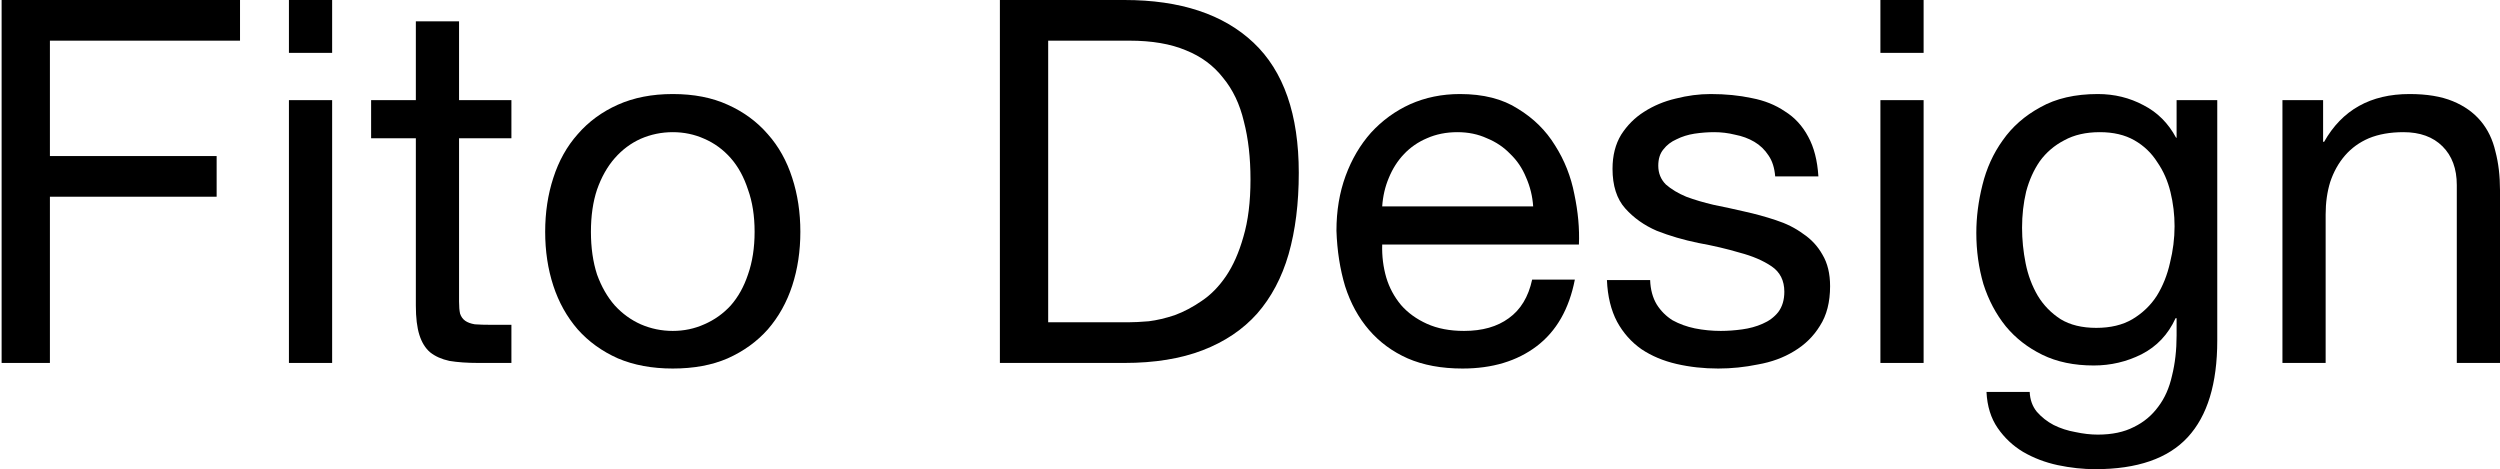
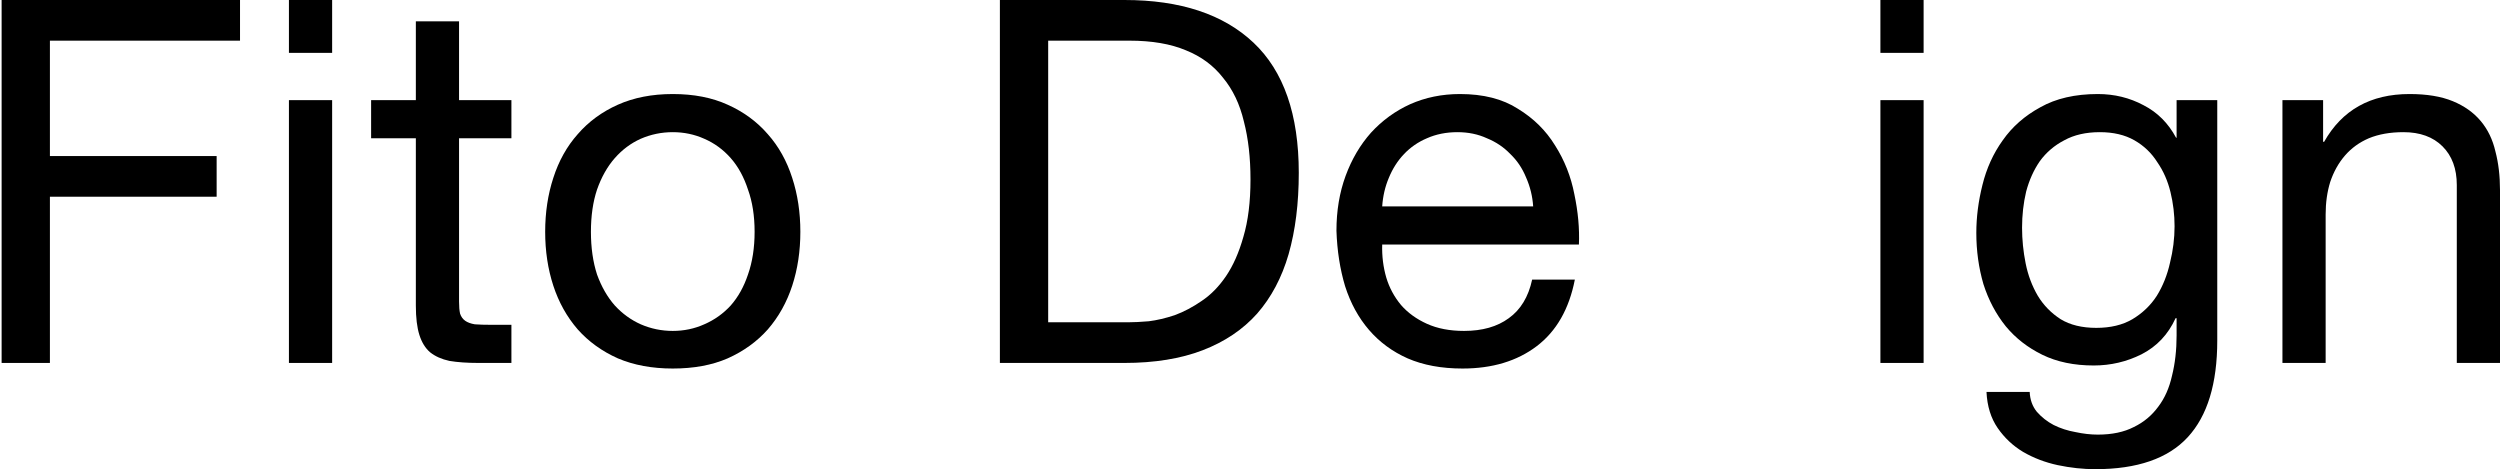
<svg xmlns="http://www.w3.org/2000/svg" width="1438" height="270" viewBox="0 0 1438 270" fill="none">
  <path d="M0.93 0V208.764H28.706V113.153H124.609V89.763H28.706V23.391H138.059V0H0.93Z" fill="black" />
  <path d="M191.045 30.408V0H166.192V30.408H191.045ZM166.192 57.6V208.764H191.045V57.6H166.192Z" fill="black" />
  <path d="M264.047 57.6V12.28H239.195V57.6H213.465V79.529H239.195V175.724C239.195 182.741 239.877 188.394 241.241 192.682C242.606 196.971 244.652 200.284 247.381 202.624C250.305 204.963 254.009 206.619 258.492 207.594C263.17 208.374 268.726 208.764 275.158 208.764H294.163V186.835H282.76C278.862 186.835 275.645 186.737 273.111 186.542C270.772 186.152 268.921 185.47 267.556 184.496C266.192 183.521 265.217 182.156 264.632 180.402C264.242 178.648 264.047 176.309 264.047 173.385V79.529H294.163V57.6H264.047Z" fill="black" />
  <path d="M339.901 133.328C339.901 124.167 341.071 116.077 343.41 109.06C345.944 101.848 349.355 95.805 353.643 90.932C357.931 86.059 362.902 82.355 368.555 79.821C374.403 77.287 380.543 76.02 386.975 76.02C393.408 76.02 399.45 77.287 405.103 79.821C410.951 82.355 416.019 86.059 420.307 90.932C424.596 95.805 427.909 101.848 430.248 109.06C432.782 116.077 434.049 124.167 434.049 133.328C434.049 142.489 432.782 150.676 430.248 157.888C427.909 164.906 424.596 170.851 420.307 175.724C416.019 180.402 410.951 184.008 405.103 186.542C399.45 189.076 393.408 190.343 386.975 190.343C380.543 190.343 374.403 189.076 368.555 186.542C362.902 184.008 357.931 180.402 353.643 175.724C349.355 170.851 345.944 164.906 343.41 157.888C341.071 150.676 339.901 142.489 339.901 133.328ZM313.586 133.328C313.586 144.439 315.146 154.77 318.264 164.321C321.383 173.872 326.061 182.254 332.299 189.466C338.537 196.483 346.236 202.039 355.397 206.132C364.559 210.031 375.085 211.98 386.975 211.98C399.06 211.98 409.586 210.031 418.553 206.132C427.714 202.039 435.414 196.483 441.651 189.466C447.889 182.254 452.567 173.872 455.686 164.321C458.805 154.77 460.364 144.439 460.364 133.328C460.364 122.217 458.805 111.886 455.686 102.335C452.567 92.589 447.889 84.207 441.651 77.19C435.414 69.978 427.714 64.325 418.553 60.231C409.586 56.138 399.06 54.091 386.975 54.091C375.085 54.091 364.559 56.138 355.397 60.231C346.236 64.325 338.537 69.978 332.299 77.19C326.061 84.207 321.383 92.589 318.264 102.335C315.146 111.886 313.586 122.217 313.586 133.328Z" fill="black" />
  <path d="M602.914 185.373V23.391H649.695C662.56 23.391 673.379 25.243 682.15 28.946C690.922 32.455 698.037 37.718 703.494 44.735C709.147 51.557 713.143 59.939 715.482 69.88C718.016 79.626 719.283 90.737 719.283 103.212C719.283 116.077 717.919 127.09 715.19 136.252C712.656 145.218 709.342 152.723 705.249 158.766C701.155 164.808 696.477 169.584 691.214 173.093C686.146 176.601 680.981 179.33 675.718 181.279C670.455 183.034 665.484 184.203 660.806 184.788C656.128 185.178 652.229 185.373 649.111 185.373H602.914ZM575.137 0V208.764H646.772C664.12 208.764 679.129 206.327 691.799 201.454C704.469 196.581 714.897 189.564 723.084 180.402C731.271 171.046 737.314 159.643 741.212 146.193C745.111 132.548 747.06 116.954 747.06 99.411C747.06 65.884 738.386 40.934 721.038 24.56C703.689 8.187 678.934 0 646.772 0H575.137Z" fill="black" />
  <path d="M881.88 118.709H795.041C795.431 112.861 796.698 107.403 798.842 102.335C800.986 97.072 803.91 92.491 807.614 88.593C811.317 84.695 815.703 81.673 820.771 79.529C826.034 77.19 831.882 76.02 838.314 76.02C844.552 76.02 850.204 77.19 855.272 79.529C860.535 81.673 865.019 84.695 868.722 88.593C872.621 92.296 875.642 96.78 877.786 102.043C880.125 107.306 881.49 112.861 881.88 118.709ZM905.855 160.812H881.295C879.151 170.753 874.667 178.161 867.845 183.034C861.218 187.907 852.641 190.343 842.115 190.343C833.928 190.343 826.814 188.979 820.771 186.25C814.728 183.521 809.758 179.915 805.859 175.432C801.961 170.753 799.134 165.49 797.38 159.643C795.626 153.6 794.846 147.265 795.041 140.638H908.194C908.584 131.476 907.707 121.828 905.563 111.691C903.614 101.555 899.91 92.199 894.452 83.622C889.189 75.046 882.075 68.028 873.108 62.571C864.336 56.918 853.226 54.091 839.776 54.091C829.445 54.091 819.894 56.041 811.122 59.939C802.546 63.838 795.041 69.296 788.608 76.313C782.371 83.33 777.498 91.614 773.989 101.166C770.481 110.717 768.726 121.243 768.726 132.743C769.116 144.244 770.773 154.867 773.697 164.613C776.816 174.36 781.396 182.741 787.439 189.759C793.482 196.776 800.889 202.234 809.66 206.132C818.627 210.031 829.153 211.98 841.238 211.98C858.391 211.98 872.621 207.692 883.926 199.115C895.232 190.538 902.542 177.771 905.855 160.812Z" fill="black" />
-   <path d="M949.16 161.105H924.308C924.697 170.461 926.647 178.453 930.155 185.08C933.664 191.513 938.342 196.776 944.19 200.869C950.038 204.768 956.762 207.594 964.364 209.348C971.966 211.103 979.958 211.98 988.34 211.98C995.942 211.98 1003.54 211.2 1011.15 209.641C1018.94 208.276 1025.86 205.742 1031.91 202.039C1038.14 198.335 1043.11 193.462 1046.82 187.419C1050.72 181.377 1052.67 173.775 1052.67 164.613C1052.67 157.401 1051.2 151.359 1048.28 146.485C1045.55 141.612 1041.85 137.616 1037.17 134.498C1032.69 131.184 1027.42 128.552 1021.38 126.603C1015.53 124.654 1009.49 122.997 1003.25 121.633C997.404 120.268 991.556 119.001 985.709 117.832C979.861 116.467 974.598 114.908 969.92 113.153C965.242 111.204 961.343 108.865 958.224 106.136C955.3 103.212 953.839 99.606 953.839 95.318C953.839 91.419 954.813 88.301 956.762 85.962C958.712 83.427 961.246 81.478 964.364 80.114C967.483 78.554 970.894 77.482 974.598 76.897C978.496 76.313 982.297 76.02 986.001 76.02C990.094 76.02 994.09 76.508 997.989 77.482C1002.08 78.262 1005.79 79.626 1009.1 81.576C1012.41 83.525 1015.14 86.156 1017.29 89.47C1019.43 92.589 1020.7 96.585 1021.09 101.458H1045.94C1045.36 92.296 1043.41 84.695 1040.09 78.652C1036.78 72.414 1032.3 67.541 1026.64 64.032C1021.18 60.329 1014.85 57.795 1007.64 56.431C1000.43 54.871 992.531 54.091 983.954 54.091C977.327 54.091 970.602 54.969 963.78 56.723C957.152 58.282 951.11 60.816 945.652 64.325C940.389 67.639 936.003 72.024 932.494 77.482C929.181 82.94 927.524 89.47 927.524 97.072C927.524 106.818 929.96 114.42 934.833 119.878C939.707 125.336 945.749 129.624 952.961 132.743C960.369 135.667 968.36 138.006 976.937 139.761C985.514 141.32 993.408 143.172 1000.62 145.316C1008.03 147.265 1014.17 149.897 1019.04 153.21C1023.91 156.524 1026.35 161.397 1026.35 167.83C1026.35 172.508 1025.18 176.406 1022.84 179.525C1020.5 182.449 1017.48 184.691 1013.78 186.25C1010.27 187.809 1006.37 188.881 1002.08 189.466C997.794 190.051 993.701 190.343 989.802 190.343C984.734 190.343 979.763 189.856 974.89 188.881C970.212 187.907 965.924 186.347 962.025 184.203C958.322 181.864 955.301 178.843 952.961 175.139C950.622 171.241 949.355 166.563 949.16 161.105Z" fill="black" />
  <path d="M1106.46 30.408V0H1081.61V30.408H1106.46ZM1081.61 57.6V208.764H1106.46V57.6H1081.61Z" fill="black" />
  <path d="M1275.37 195.899V57.6H1251.98V79.237H1251.69C1247.2 70.855 1240.97 64.617 1232.97 60.524C1224.98 56.236 1216.21 54.091 1206.66 54.091C1193.6 54.091 1182.59 56.625 1173.62 61.694C1164.65 66.567 1157.44 72.902 1151.98 80.698C1146.52 88.301 1142.63 96.877 1140.29 106.429C1137.95 115.785 1136.78 124.946 1136.78 133.913C1136.78 144.244 1138.14 154.087 1140.87 163.444C1143.8 172.605 1148.08 180.695 1153.74 187.712C1159.39 194.534 1166.41 199.992 1174.79 204.085C1183.17 208.179 1193.01 210.226 1204.32 210.226C1214.07 210.226 1223.23 208.081 1231.8 203.793C1240.58 199.31 1247.11 192.39 1251.39 183.034H1251.98V192.975C1251.98 201.357 1251.1 209.056 1249.35 216.073C1247.79 223.091 1245.16 229.036 1241.45 233.909C1237.75 238.977 1233.07 242.875 1227.42 245.604C1221.77 248.528 1214.85 249.99 1206.66 249.99C1202.57 249.99 1198.28 249.503 1193.79 248.528C1189.31 247.748 1185.12 246.384 1181.22 244.435C1177.52 242.485 1174.3 239.951 1171.57 236.833C1169.04 233.714 1167.67 229.913 1167.48 225.43H1142.63C1143.02 233.616 1145.16 240.536 1149.06 246.189C1152.96 251.842 1157.83 256.423 1163.68 259.931C1169.72 263.44 1176.35 265.974 1183.56 267.533C1190.97 269.093 1198.18 269.872 1205.2 269.872C1229.37 269.872 1247.11 263.732 1258.41 251.452C1269.72 239.172 1275.37 220.654 1275.37 195.899ZM1205.78 188.589C1197.59 188.589 1190.77 186.932 1185.31 183.618C1179.86 180.11 1175.47 175.627 1172.16 170.169C1168.84 164.516 1166.5 158.278 1165.14 151.456C1163.78 144.634 1163.09 137.811 1163.09 130.989C1163.09 123.777 1163.87 116.857 1165.43 110.23C1167.19 103.602 1169.82 97.754 1173.33 92.686C1177.03 87.618 1181.71 83.622 1187.36 80.698C1193.01 77.58 1199.84 76.02 1207.83 76.02C1215.63 76.02 1222.25 77.58 1227.71 80.698C1233.17 83.817 1237.55 88.008 1240.87 93.271C1244.38 98.339 1246.91 104.089 1248.47 110.522C1250.03 116.954 1250.81 123.484 1250.81 130.112C1250.81 137.129 1249.93 144.146 1248.18 151.164C1246.62 158.181 1244.08 164.516 1240.58 170.169C1237.07 175.627 1232.39 180.11 1226.54 183.618C1220.89 186.932 1213.97 188.589 1205.78 188.589Z" fill="black" />
  <path d="M1312.86 57.6V208.764H1337.71V123.387C1337.71 116.565 1338.59 110.327 1340.34 104.674C1342.29 98.826 1345.12 93.758 1348.82 89.47C1352.53 85.182 1357.11 81.868 1362.56 79.529C1368.22 77.19 1374.84 76.02 1382.45 76.02C1392 76.02 1399.5 78.749 1404.96 84.207C1410.42 89.665 1413.15 97.072 1413.15 106.429V208.764H1438V109.352C1438 101.166 1437.12 93.758 1435.37 87.131C1433.81 80.309 1430.98 74.461 1426.89 69.588C1422.8 64.715 1417.44 60.914 1410.81 58.185C1404.18 55.456 1395.9 54.091 1385.96 54.091C1363.54 54.091 1347.17 63.253 1336.83 81.576H1336.25V57.6H1312.86Z" fill="black" />
</svg>